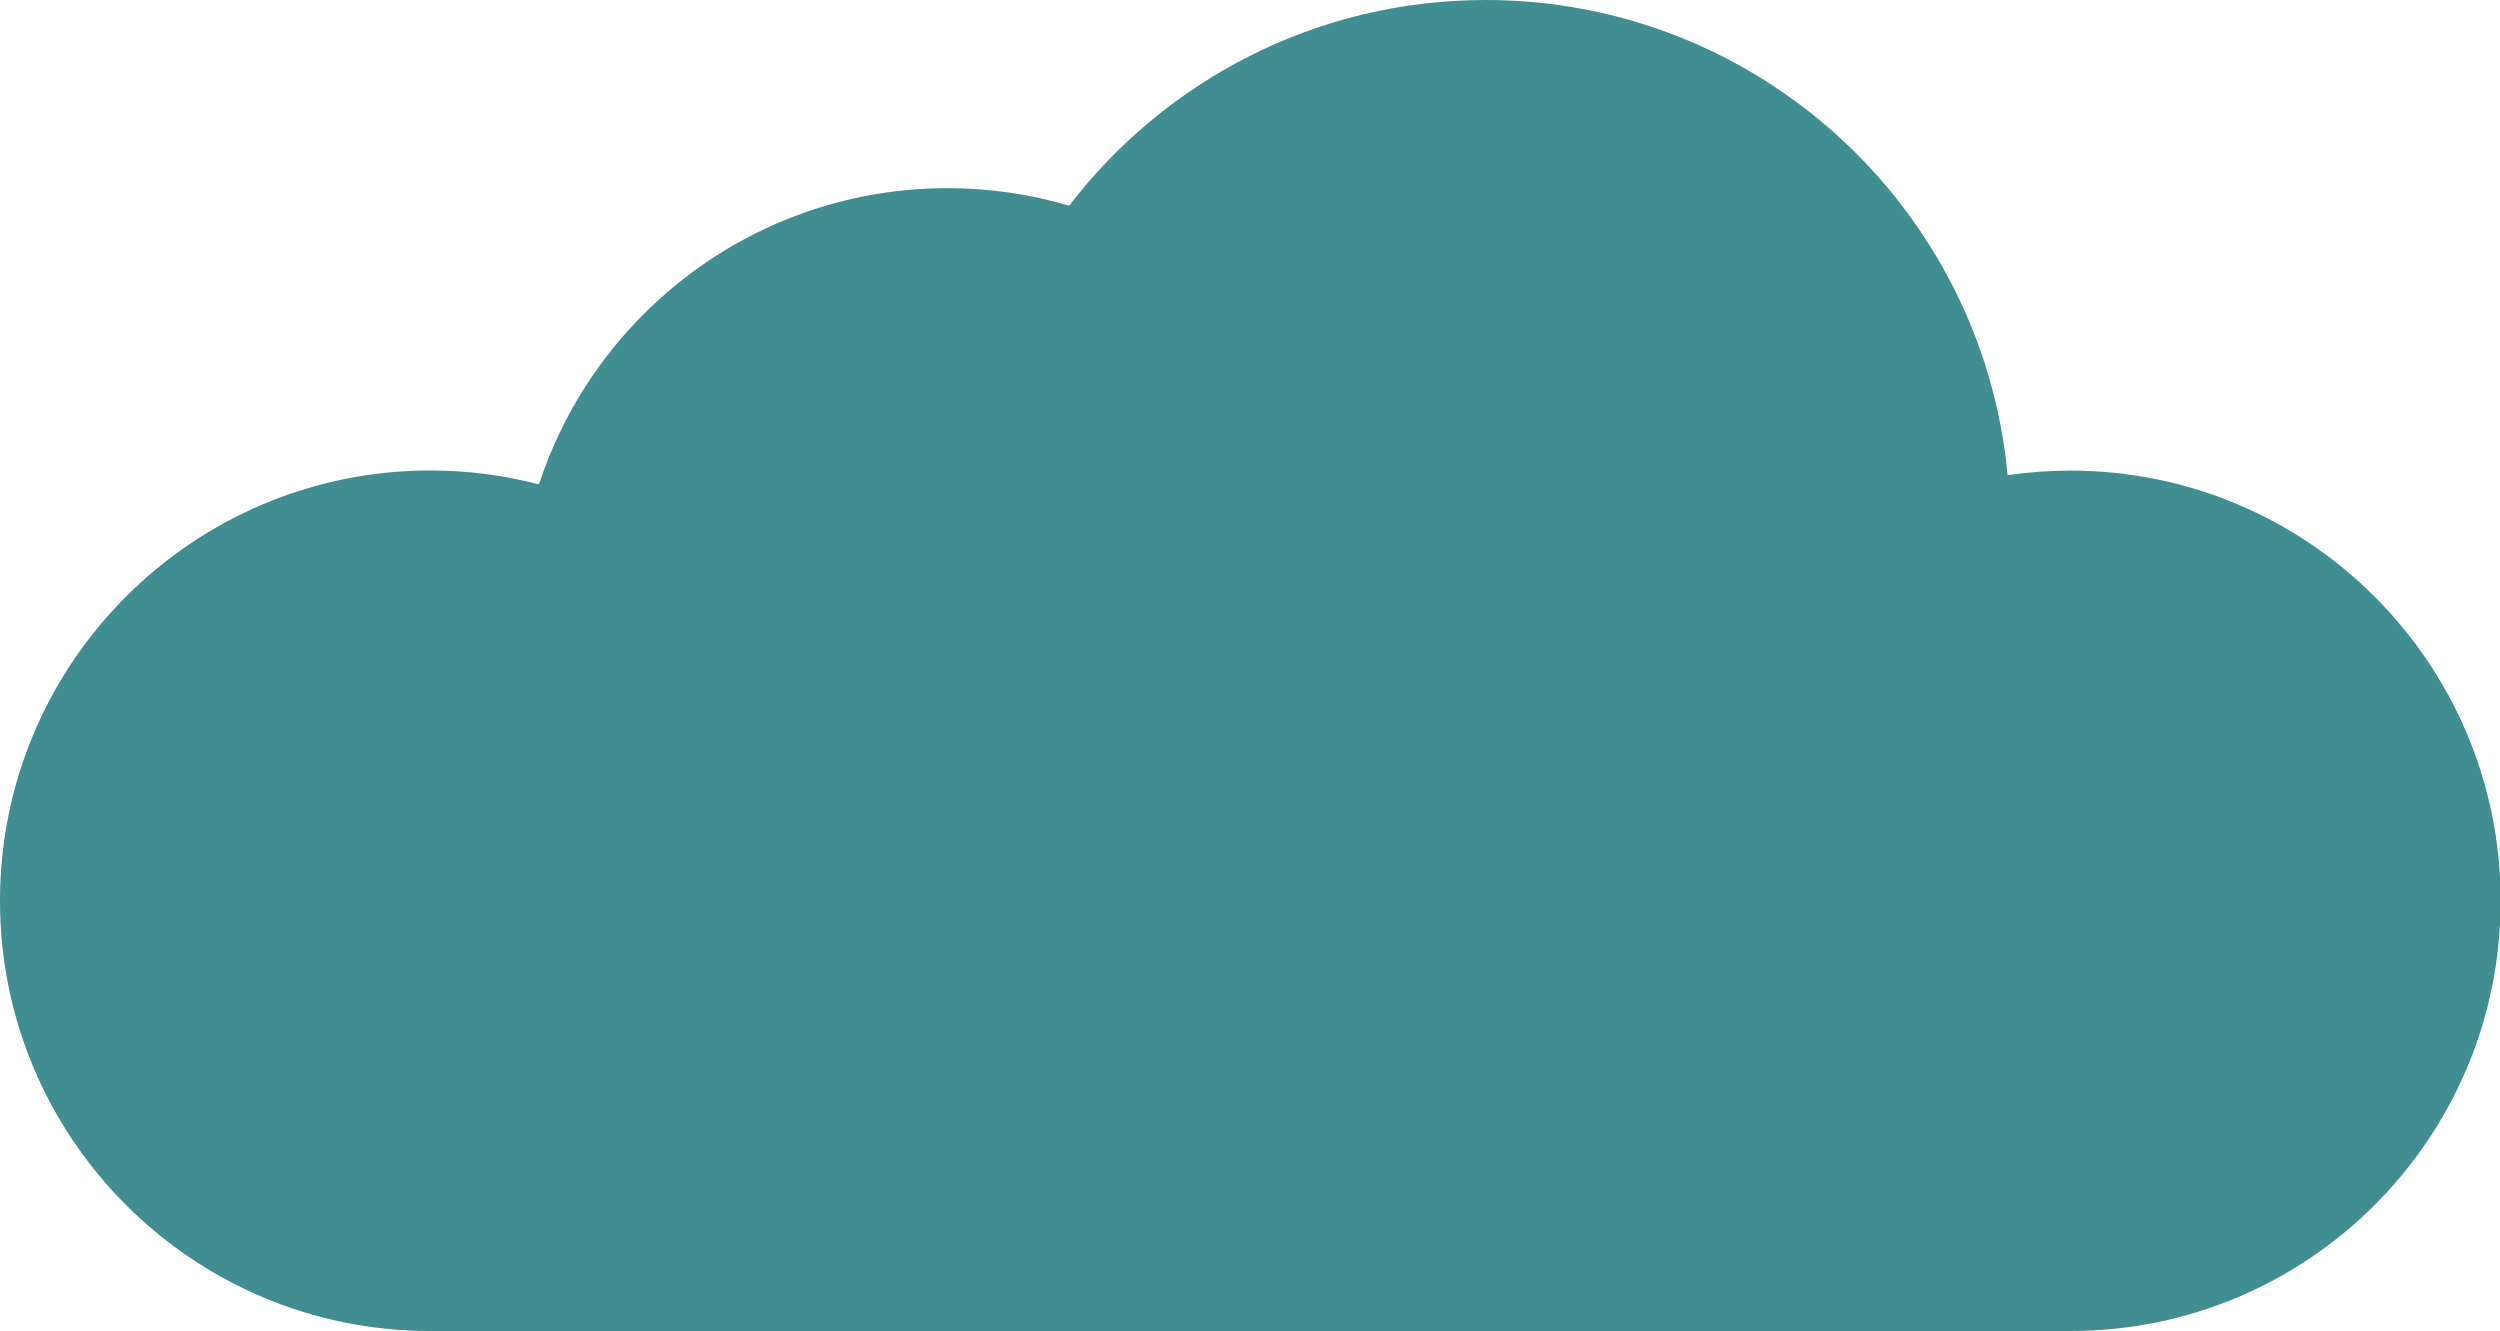
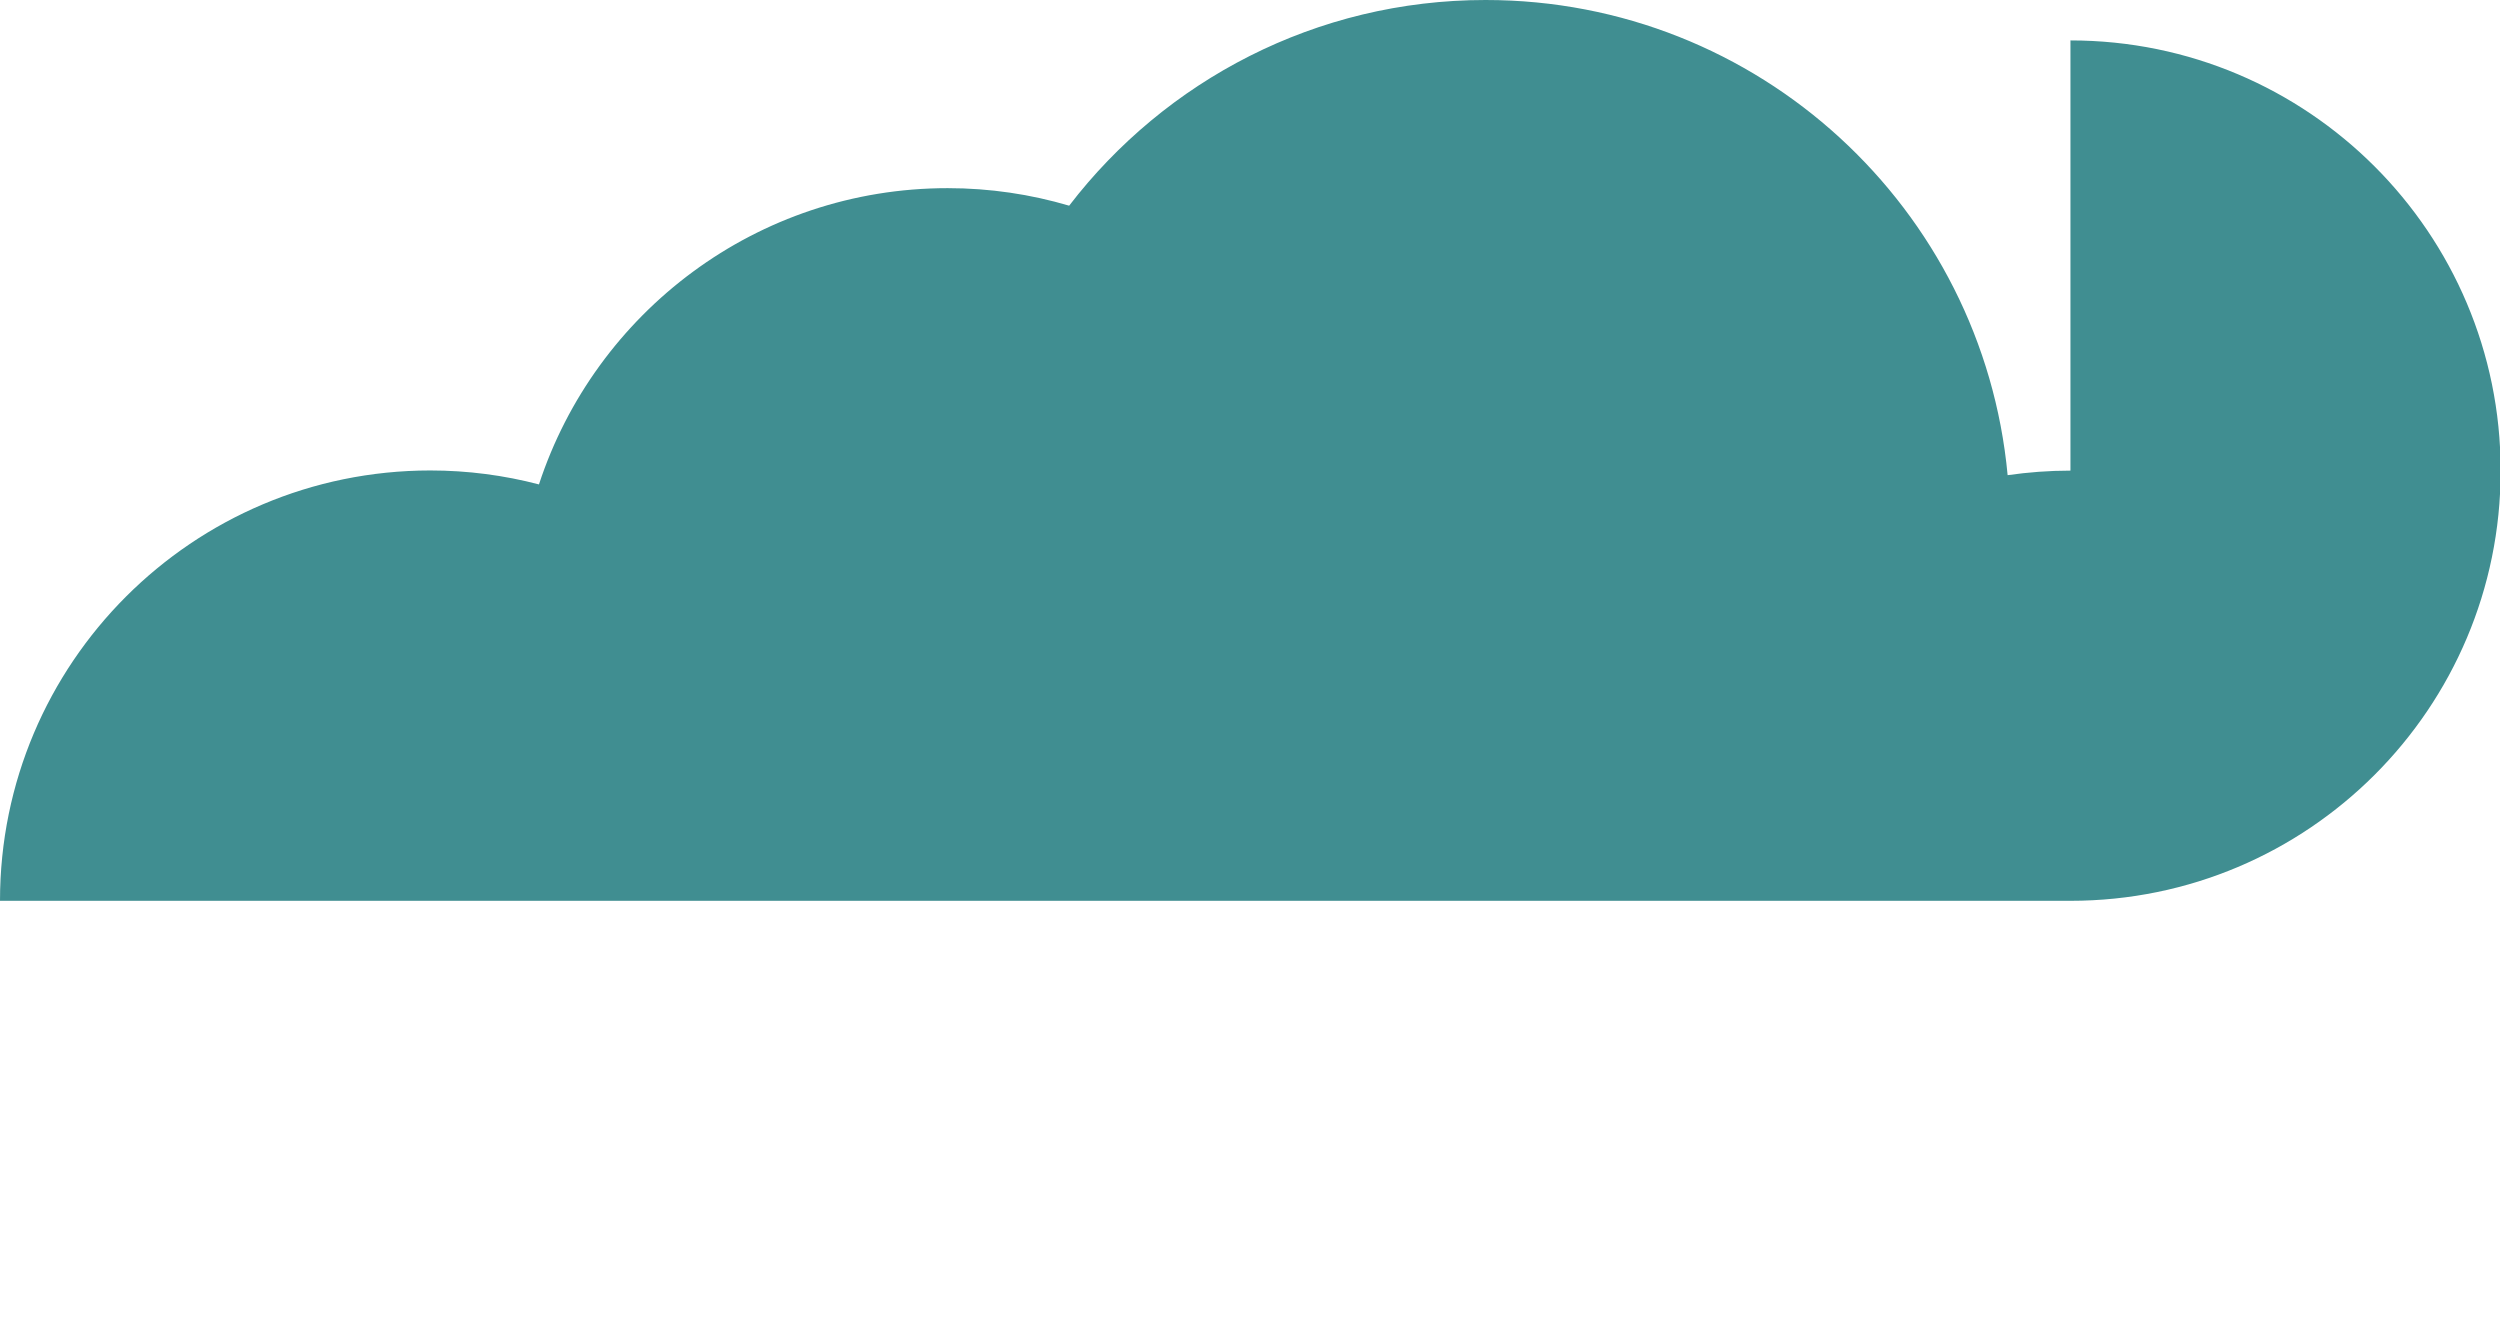
<svg xmlns="http://www.w3.org/2000/svg" fill="#000000" height="82" preserveAspectRatio="xMidYMid meet" version="1" viewBox="0.0 0.0 154.0 82.0" width="154" zoomAndPan="magnify">
  <g>
    <g id="change1_1">
-       <path d="M127.54,28.99c-1.32,0-2.61,.1-3.87,.28C122.14,12.85,108.33,0,91.51,0c-10.45,0-19.74,4.97-25.65,12.67-2.37-.7-4.88-1.08-7.48-1.08-11.75,0-21.71,7.65-25.18,18.25-2.14-.56-4.39-.86-6.7-.86C11.87,28.99,0,40.85,0,55.49s11.87,26.5,26.5,26.5H127.54c14.64,0,26.5-11.87,26.5-26.5s-11.87-26.5-26.5-26.5Z" fill="#408e91" />
+       <path d="M127.54,28.99c-1.32,0-2.61,.1-3.87,.28C122.14,12.85,108.33,0,91.51,0c-10.45,0-19.74,4.97-25.65,12.67-2.37-.7-4.88-1.08-7.48-1.08-11.75,0-21.71,7.65-25.18,18.25-2.14-.56-4.39-.86-6.7-.86C11.87,28.99,0,40.85,0,55.49H127.54c14.64,0,26.5-11.87,26.5-26.5s-11.87-26.5-26.5-26.5Z" fill="#408e91" />
    </g>
  </g>
</svg>